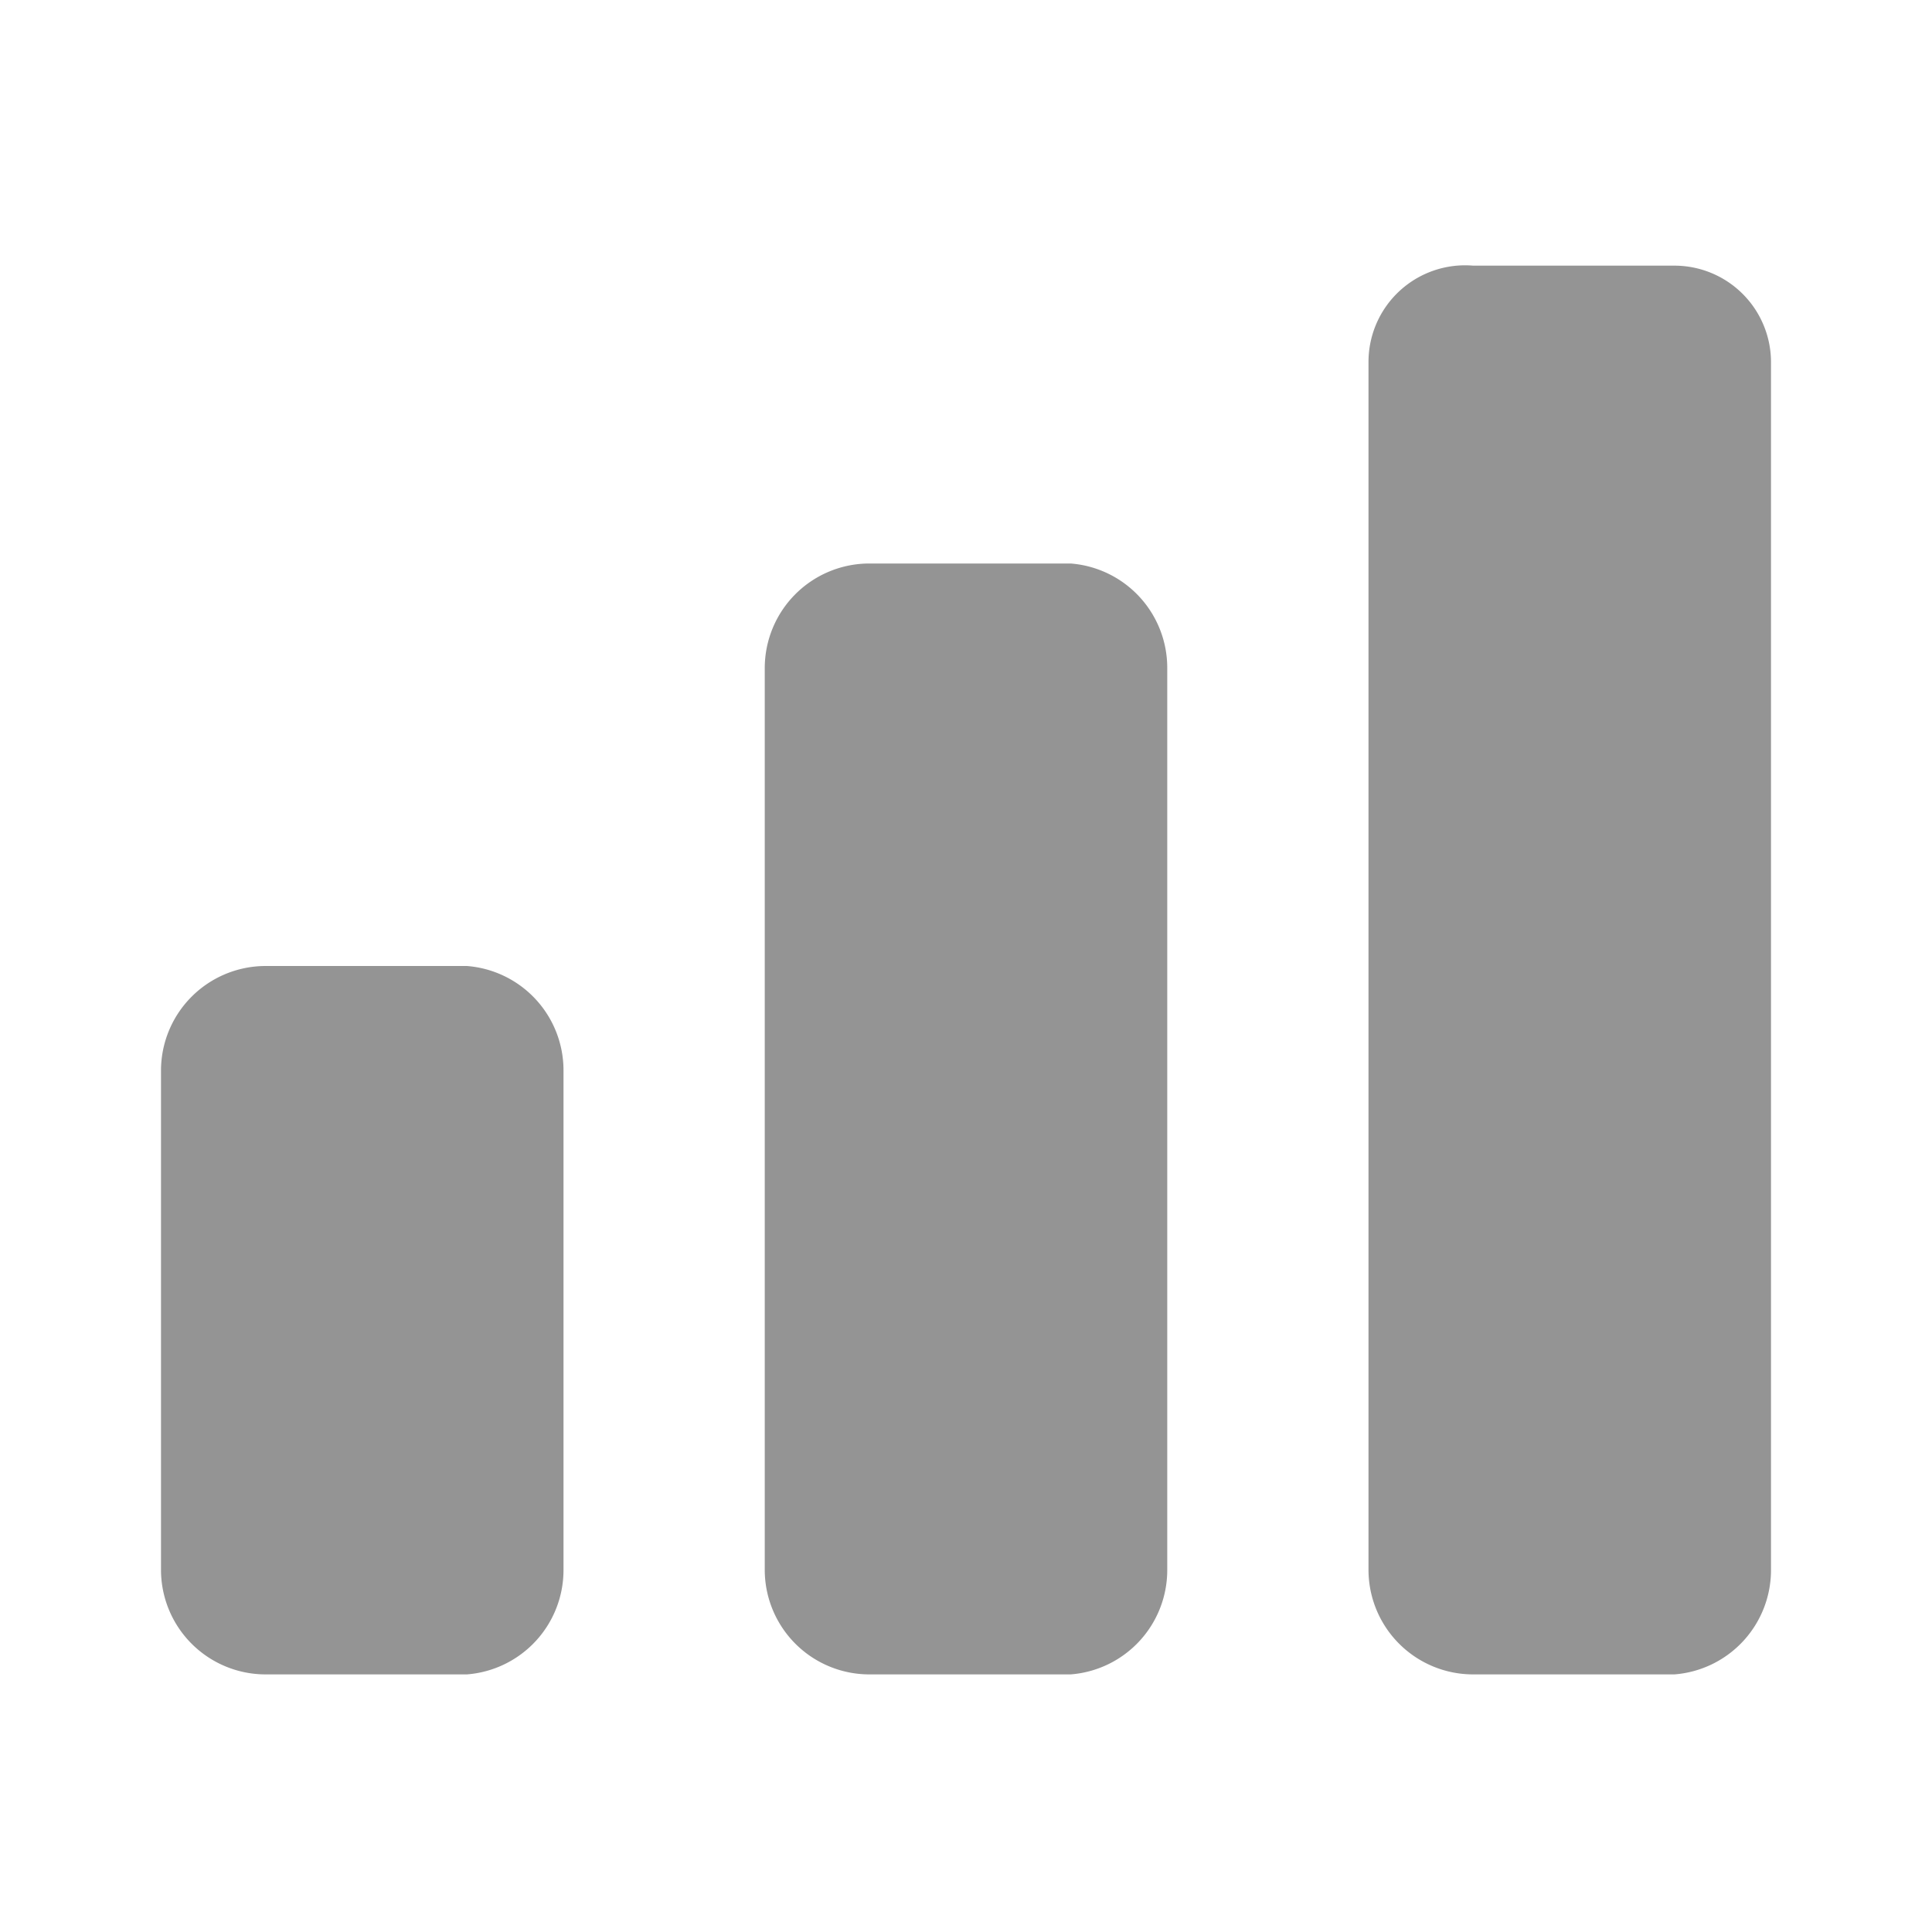
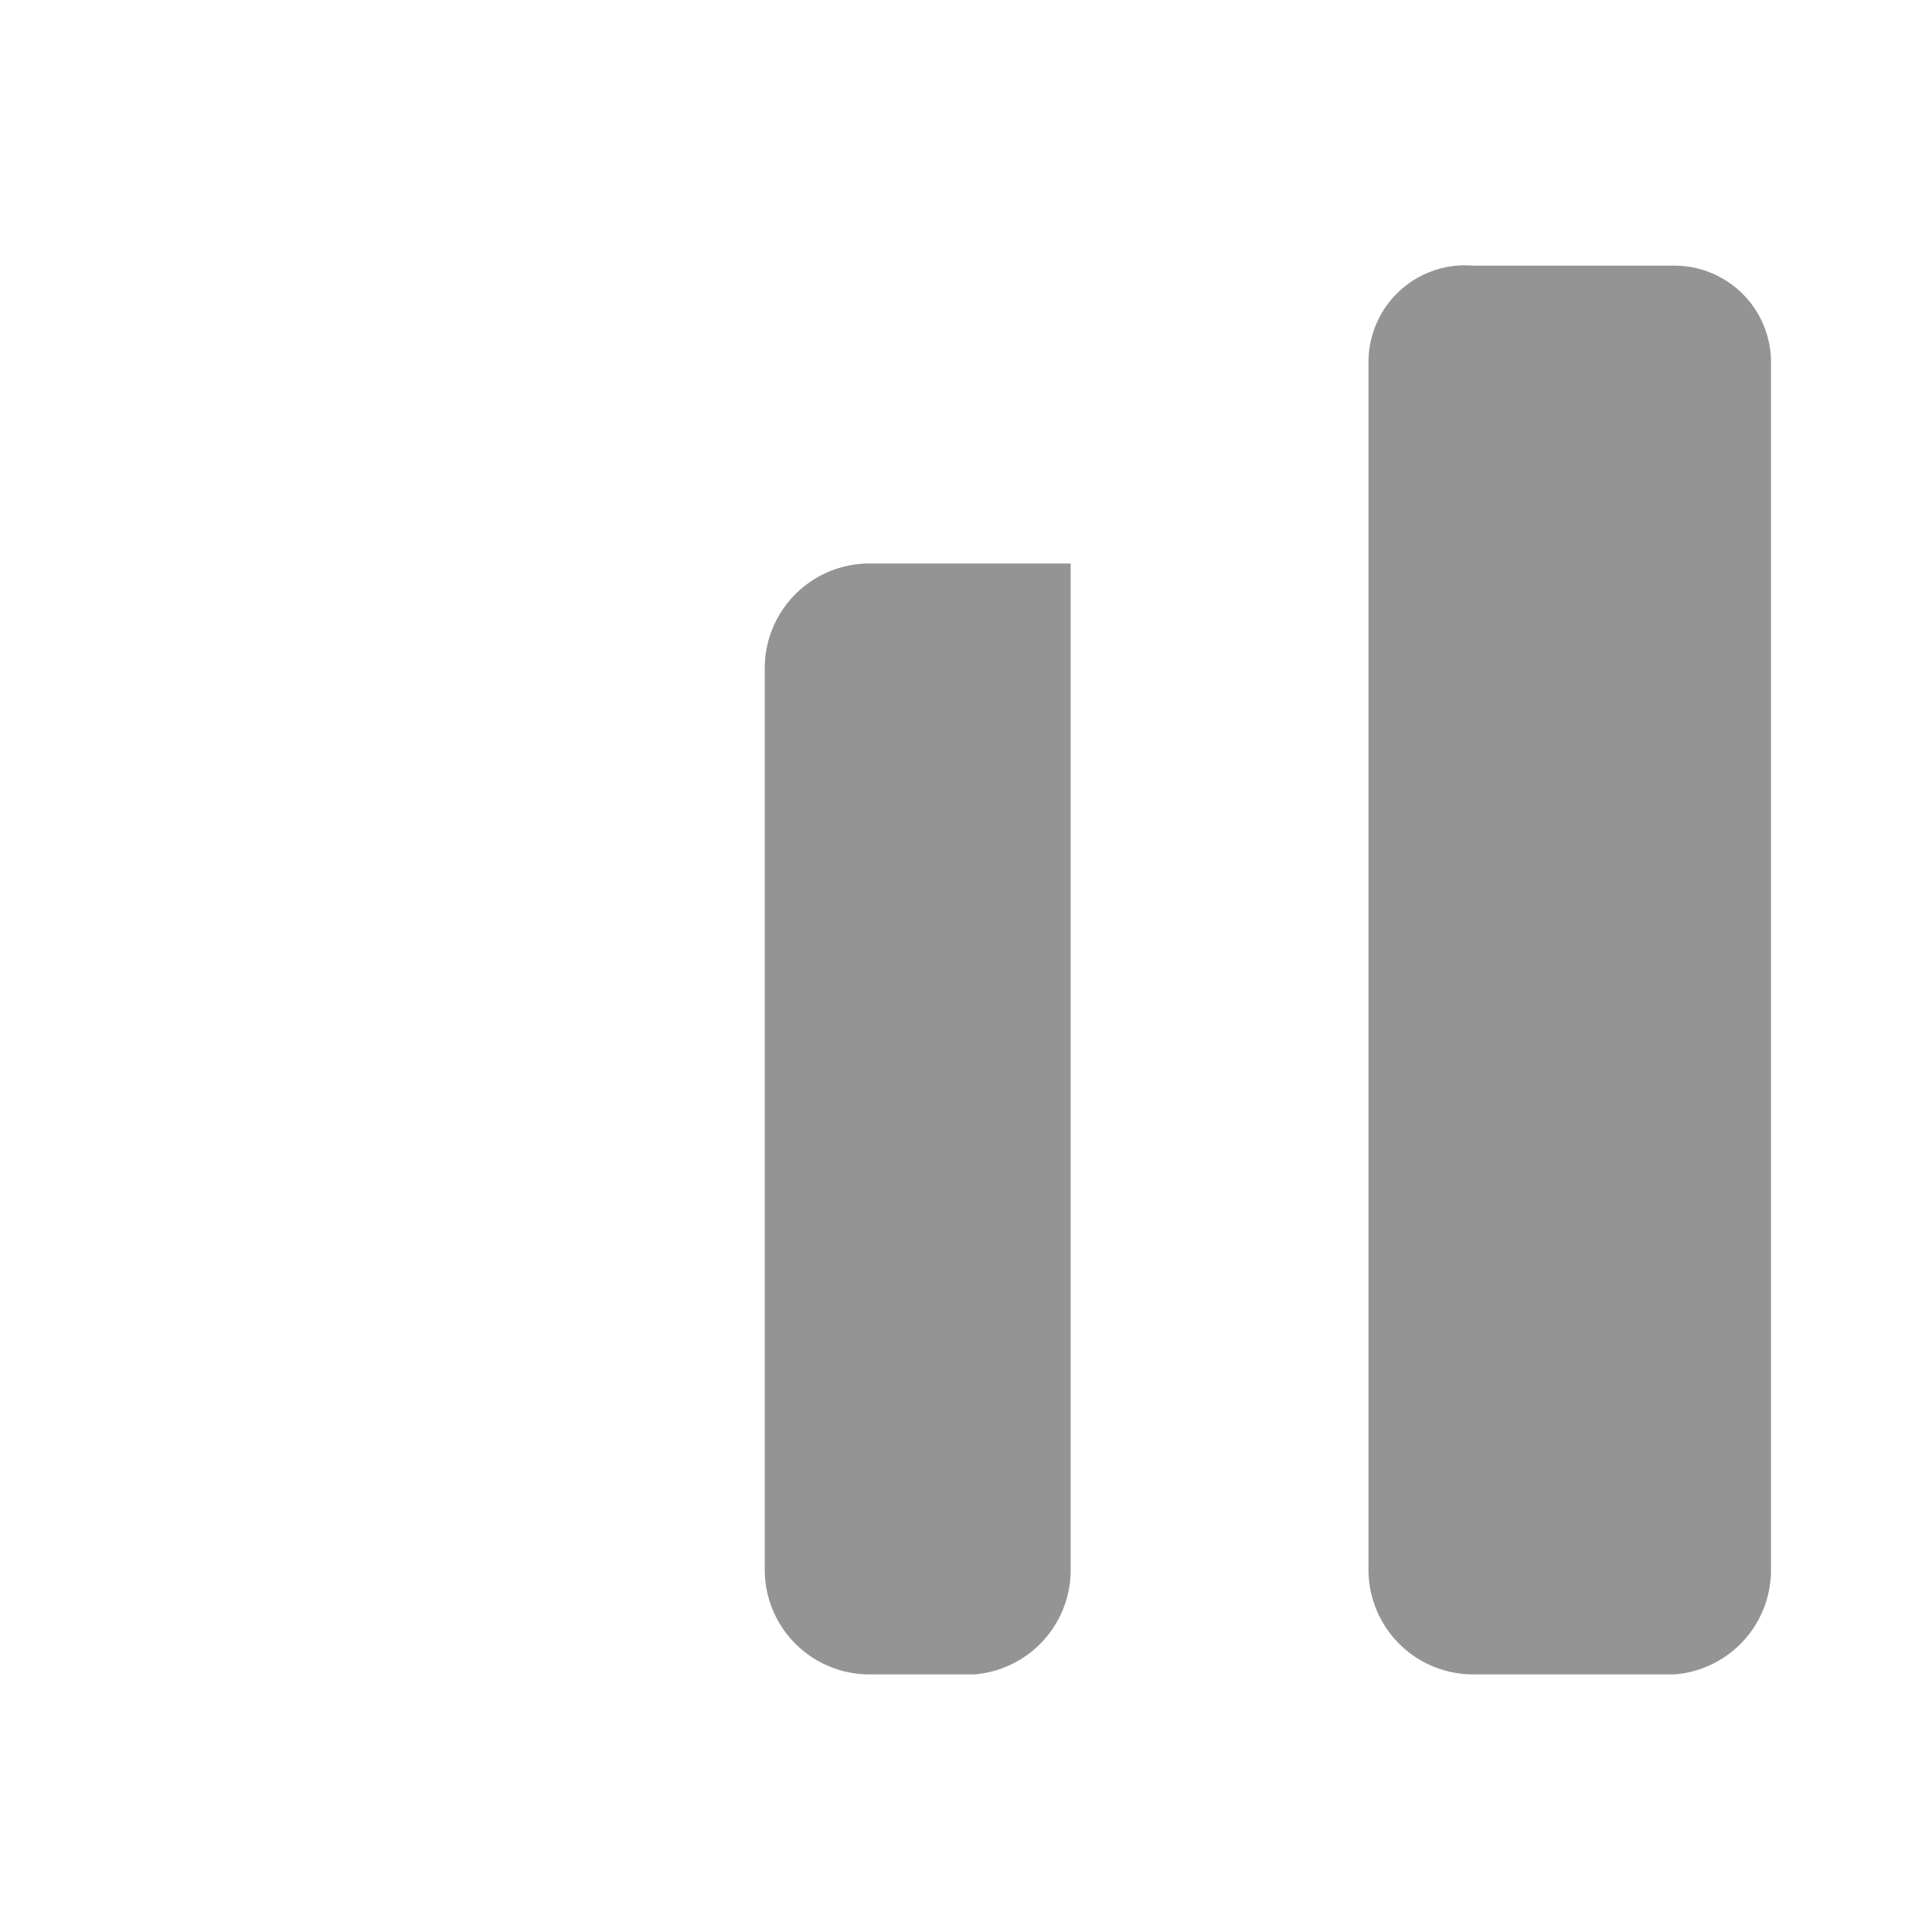
<svg xmlns="http://www.w3.org/2000/svg" id="Layer_1" data-name="Layer 1" width="24" height="24" viewBox="0 0 24 24">
  <defs>
    <style>.cls-1{fill:#949494;}</style>
  </defs>
  <title>Icon Darukade</title>
-   <path class="cls-1" d="M2,13.3A1.3,1.3,0,0,1,3.3,12H5.8A1.3,1.3,0,0,1,7,13.3v6.2a1.3,1.3,0,0,1-1.2,1.3H3.3A1.3,1.3,0,0,1,2,19.5Z" />
-   <path class="cls-1" d="M9.5,8.3A1.3,1.3,0,0,1,10.8,7h2.5a1.3,1.3,0,0,1,1.2,1.3V19.5a1.3,1.3,0,0,1-1.2,1.3H10.8a1.3,1.3,0,0,1-1.3-1.3Z" />
+   <path class="cls-1" d="M9.5,8.3A1.3,1.3,0,0,1,10.8,7h2.5V19.5a1.3,1.3,0,0,1-1.2,1.3H10.8a1.3,1.3,0,0,1-1.3-1.3Z" />
  <path class="cls-1" d="M17,4.5a1.2,1.2,0,0,1,1.3-1.2h2.5A1.2,1.2,0,0,1,22,4.5v15a1.3,1.3,0,0,1-1.2,1.3H18.3A1.3,1.3,0,0,1,17,19.5Z" />
</svg>